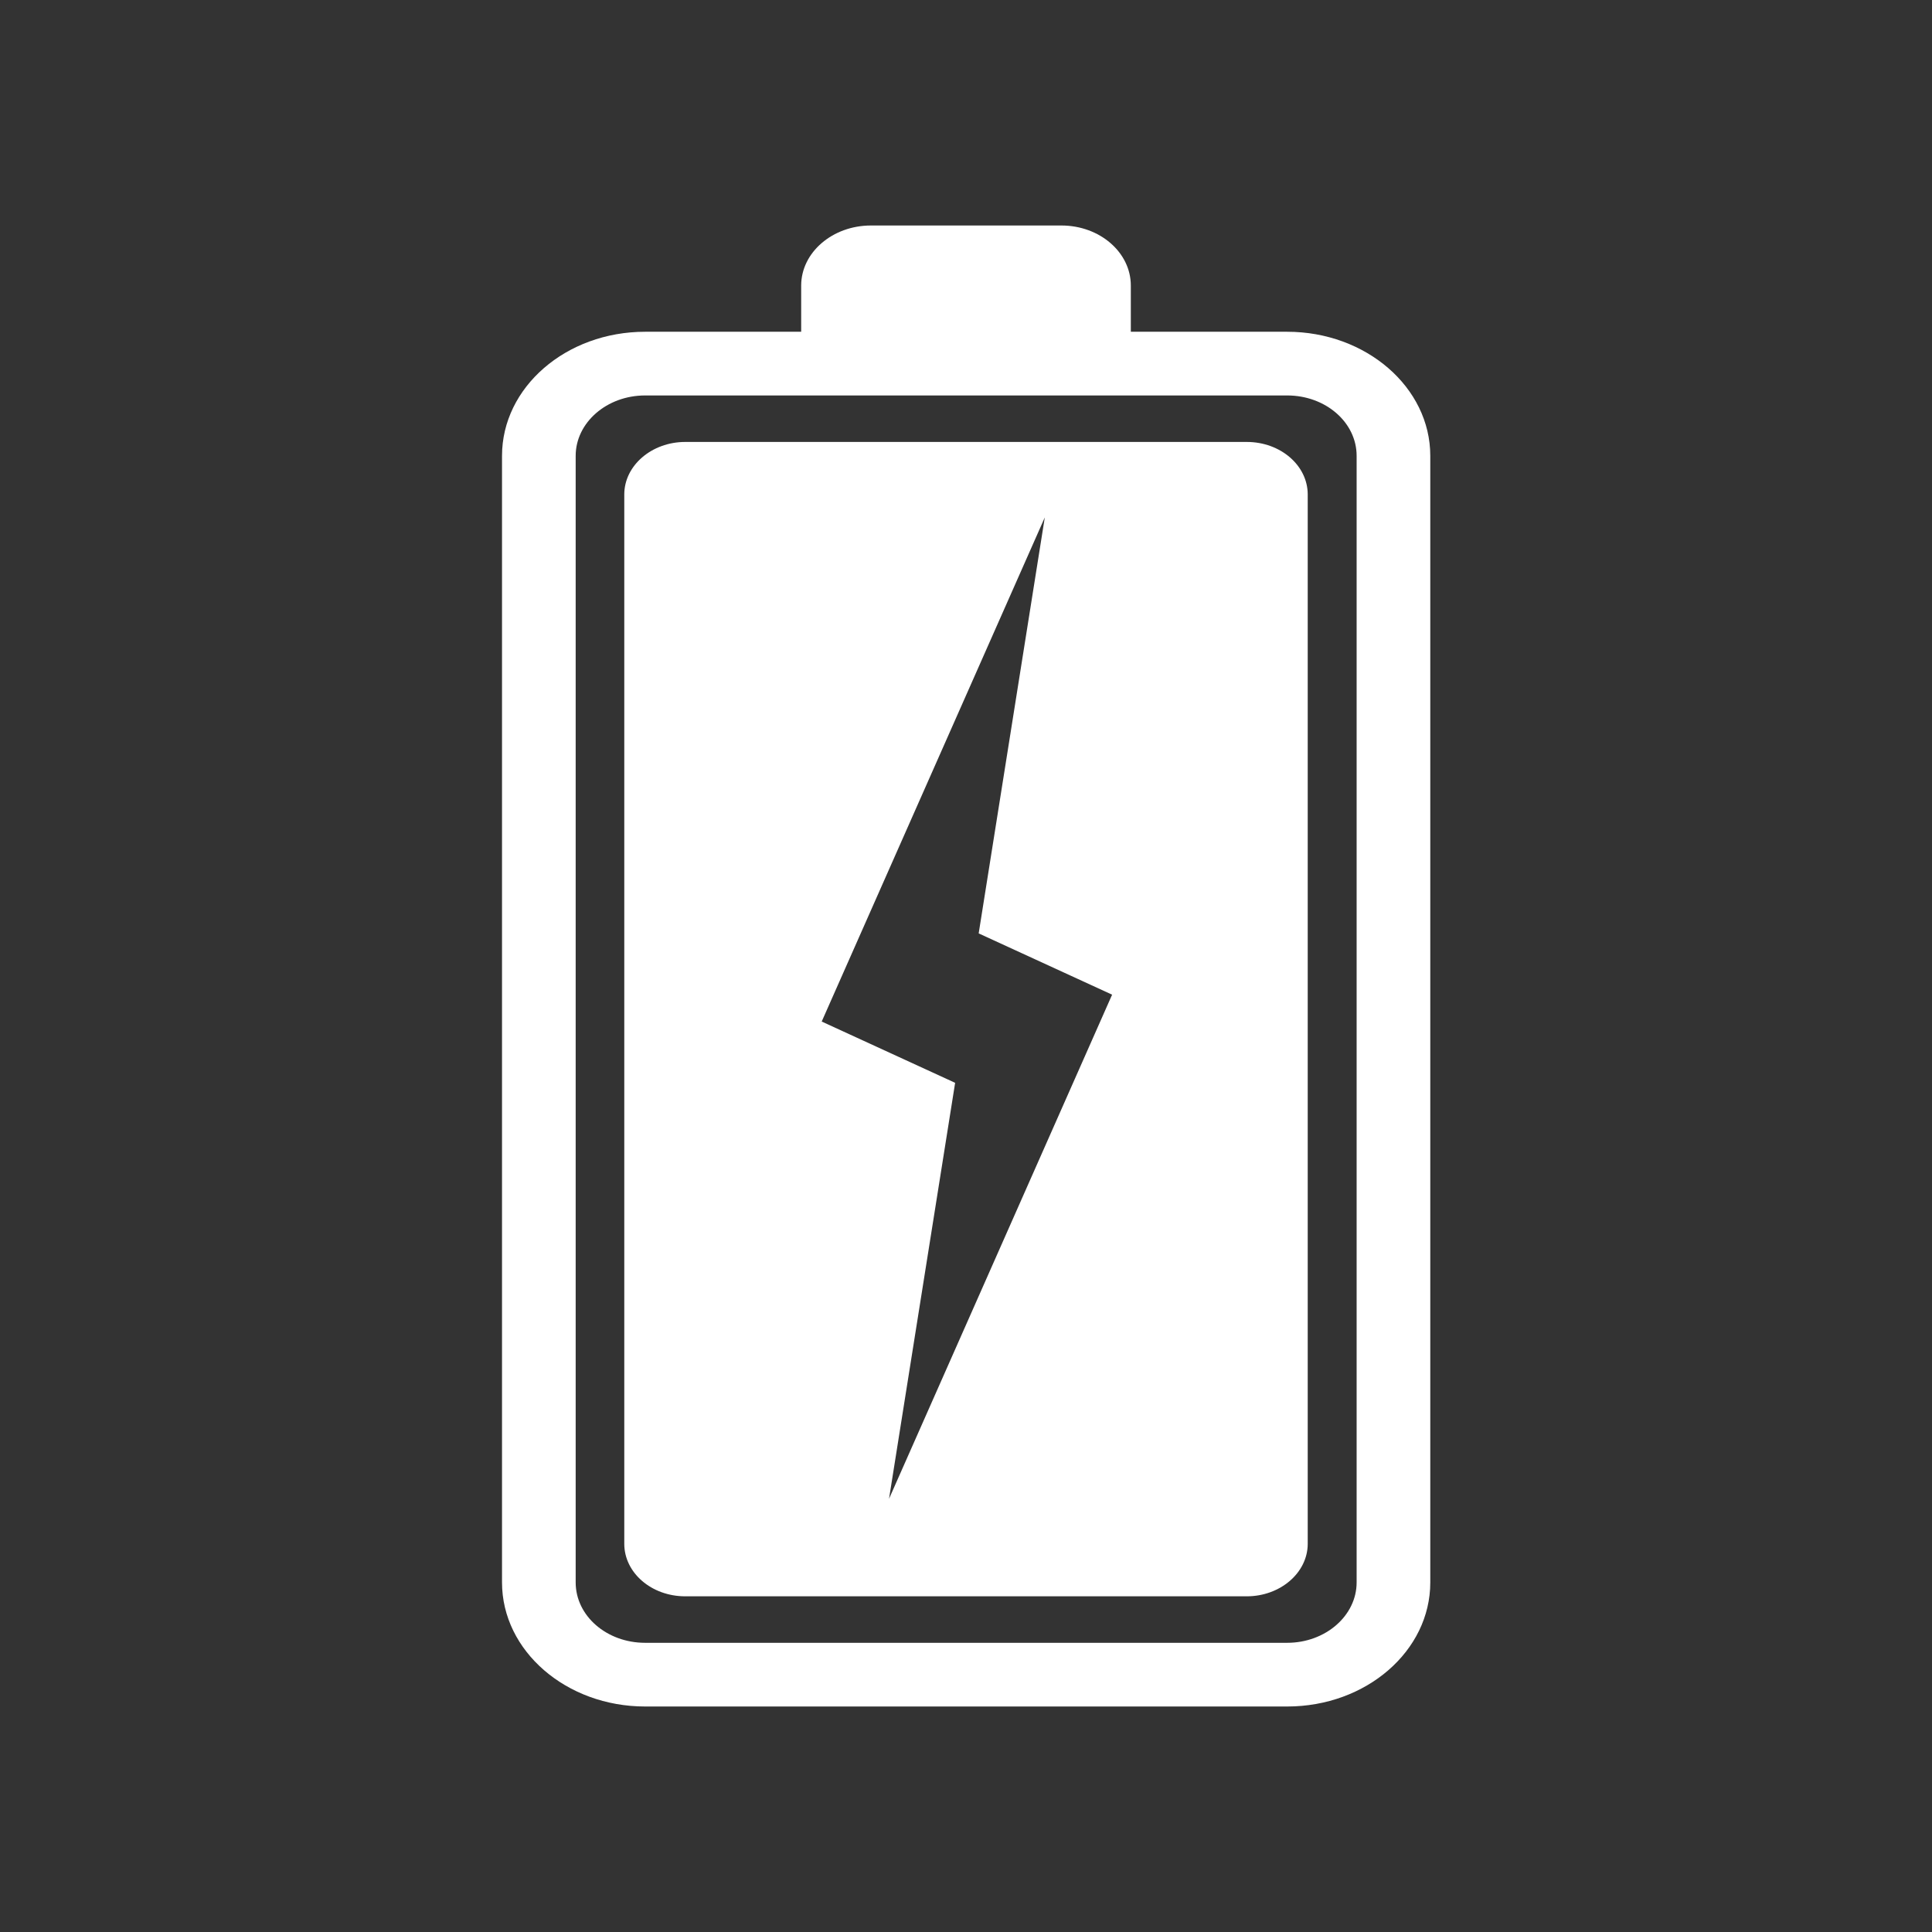
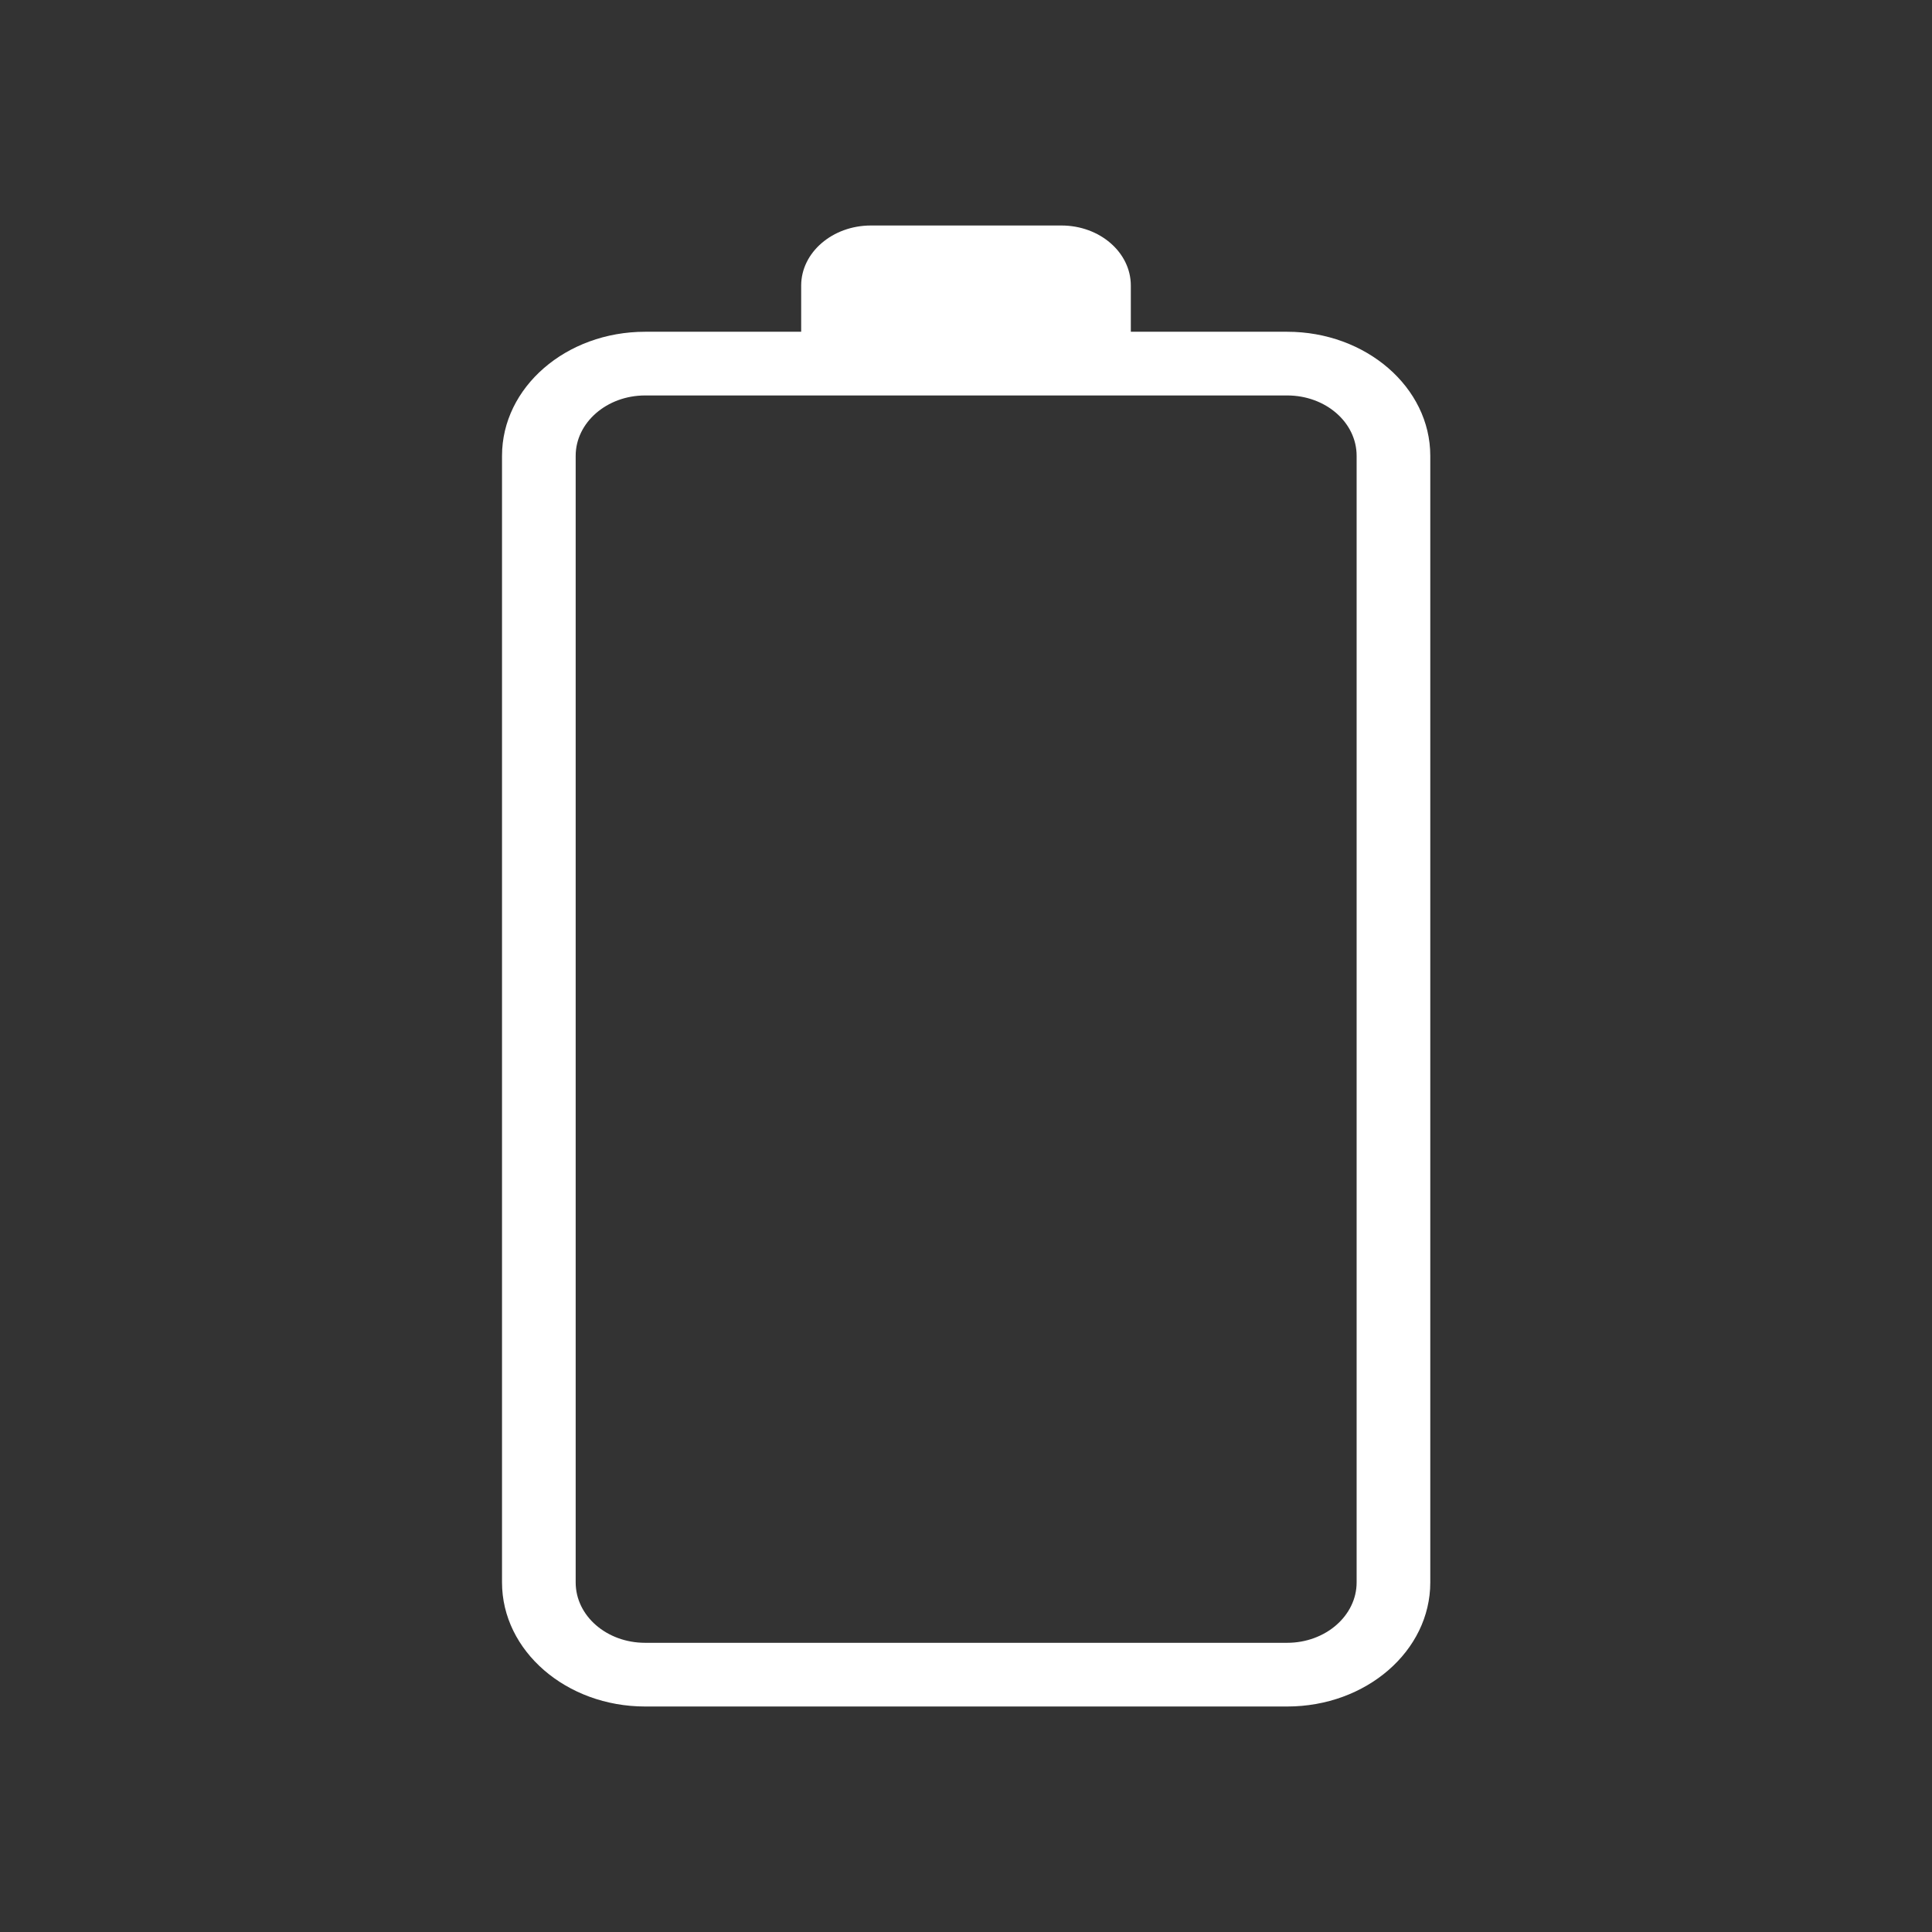
<svg xmlns="http://www.w3.org/2000/svg" id="Layer_1" viewBox="0 0 64 64">
  <rect x="0" y="0" width="64" height="64" fill="#333333" stroke="none" />
  <defs>
    <style>.cls-1{fill:#fff;}</style>
  </defs>
  <path class="cls-1" d="M42.63,10.99h-5.17v-1.53c0-1.1-1.03-1.99-2.3-1.99h-6.31c-1.27,0-2.31.89-2.31,1.99v1.53h-5.17c-2.62,0-4.74,1.84-4.74,4.11v37.32c0,2.27,2.13,4.11,4.74,4.11h21.27c2.62,0,4.74-1.84,4.74-4.11V15.1c0-2.27-2.13-4.11-4.74-4.11ZM44.94,52.42c0,1.1-1.03,2-2.3,2h-21.27c-1.27,0-2.3-.89-2.3-2V15.1c0-1.1,1.03-2,2.3-2h21.27c1.27,0,2.3.89,2.3,2v37.32Z" />
-   <path class="cls-1" d="M41.3,14.64h-18.6c-1.11,0-2.02.78-2.02,1.74v34.76c0,.96.9,1.74,2.02,1.74h18.6c1.11,0,2.02-.78,2.02-1.74V16.38c0-.96-.9-1.74-2.02-1.74ZM29.45,49.65l2.19-13.78-4.42-2.03,7.39-16.7-2.19,13.78,4.42,2.03-7.39,16.7Z" />
</svg>